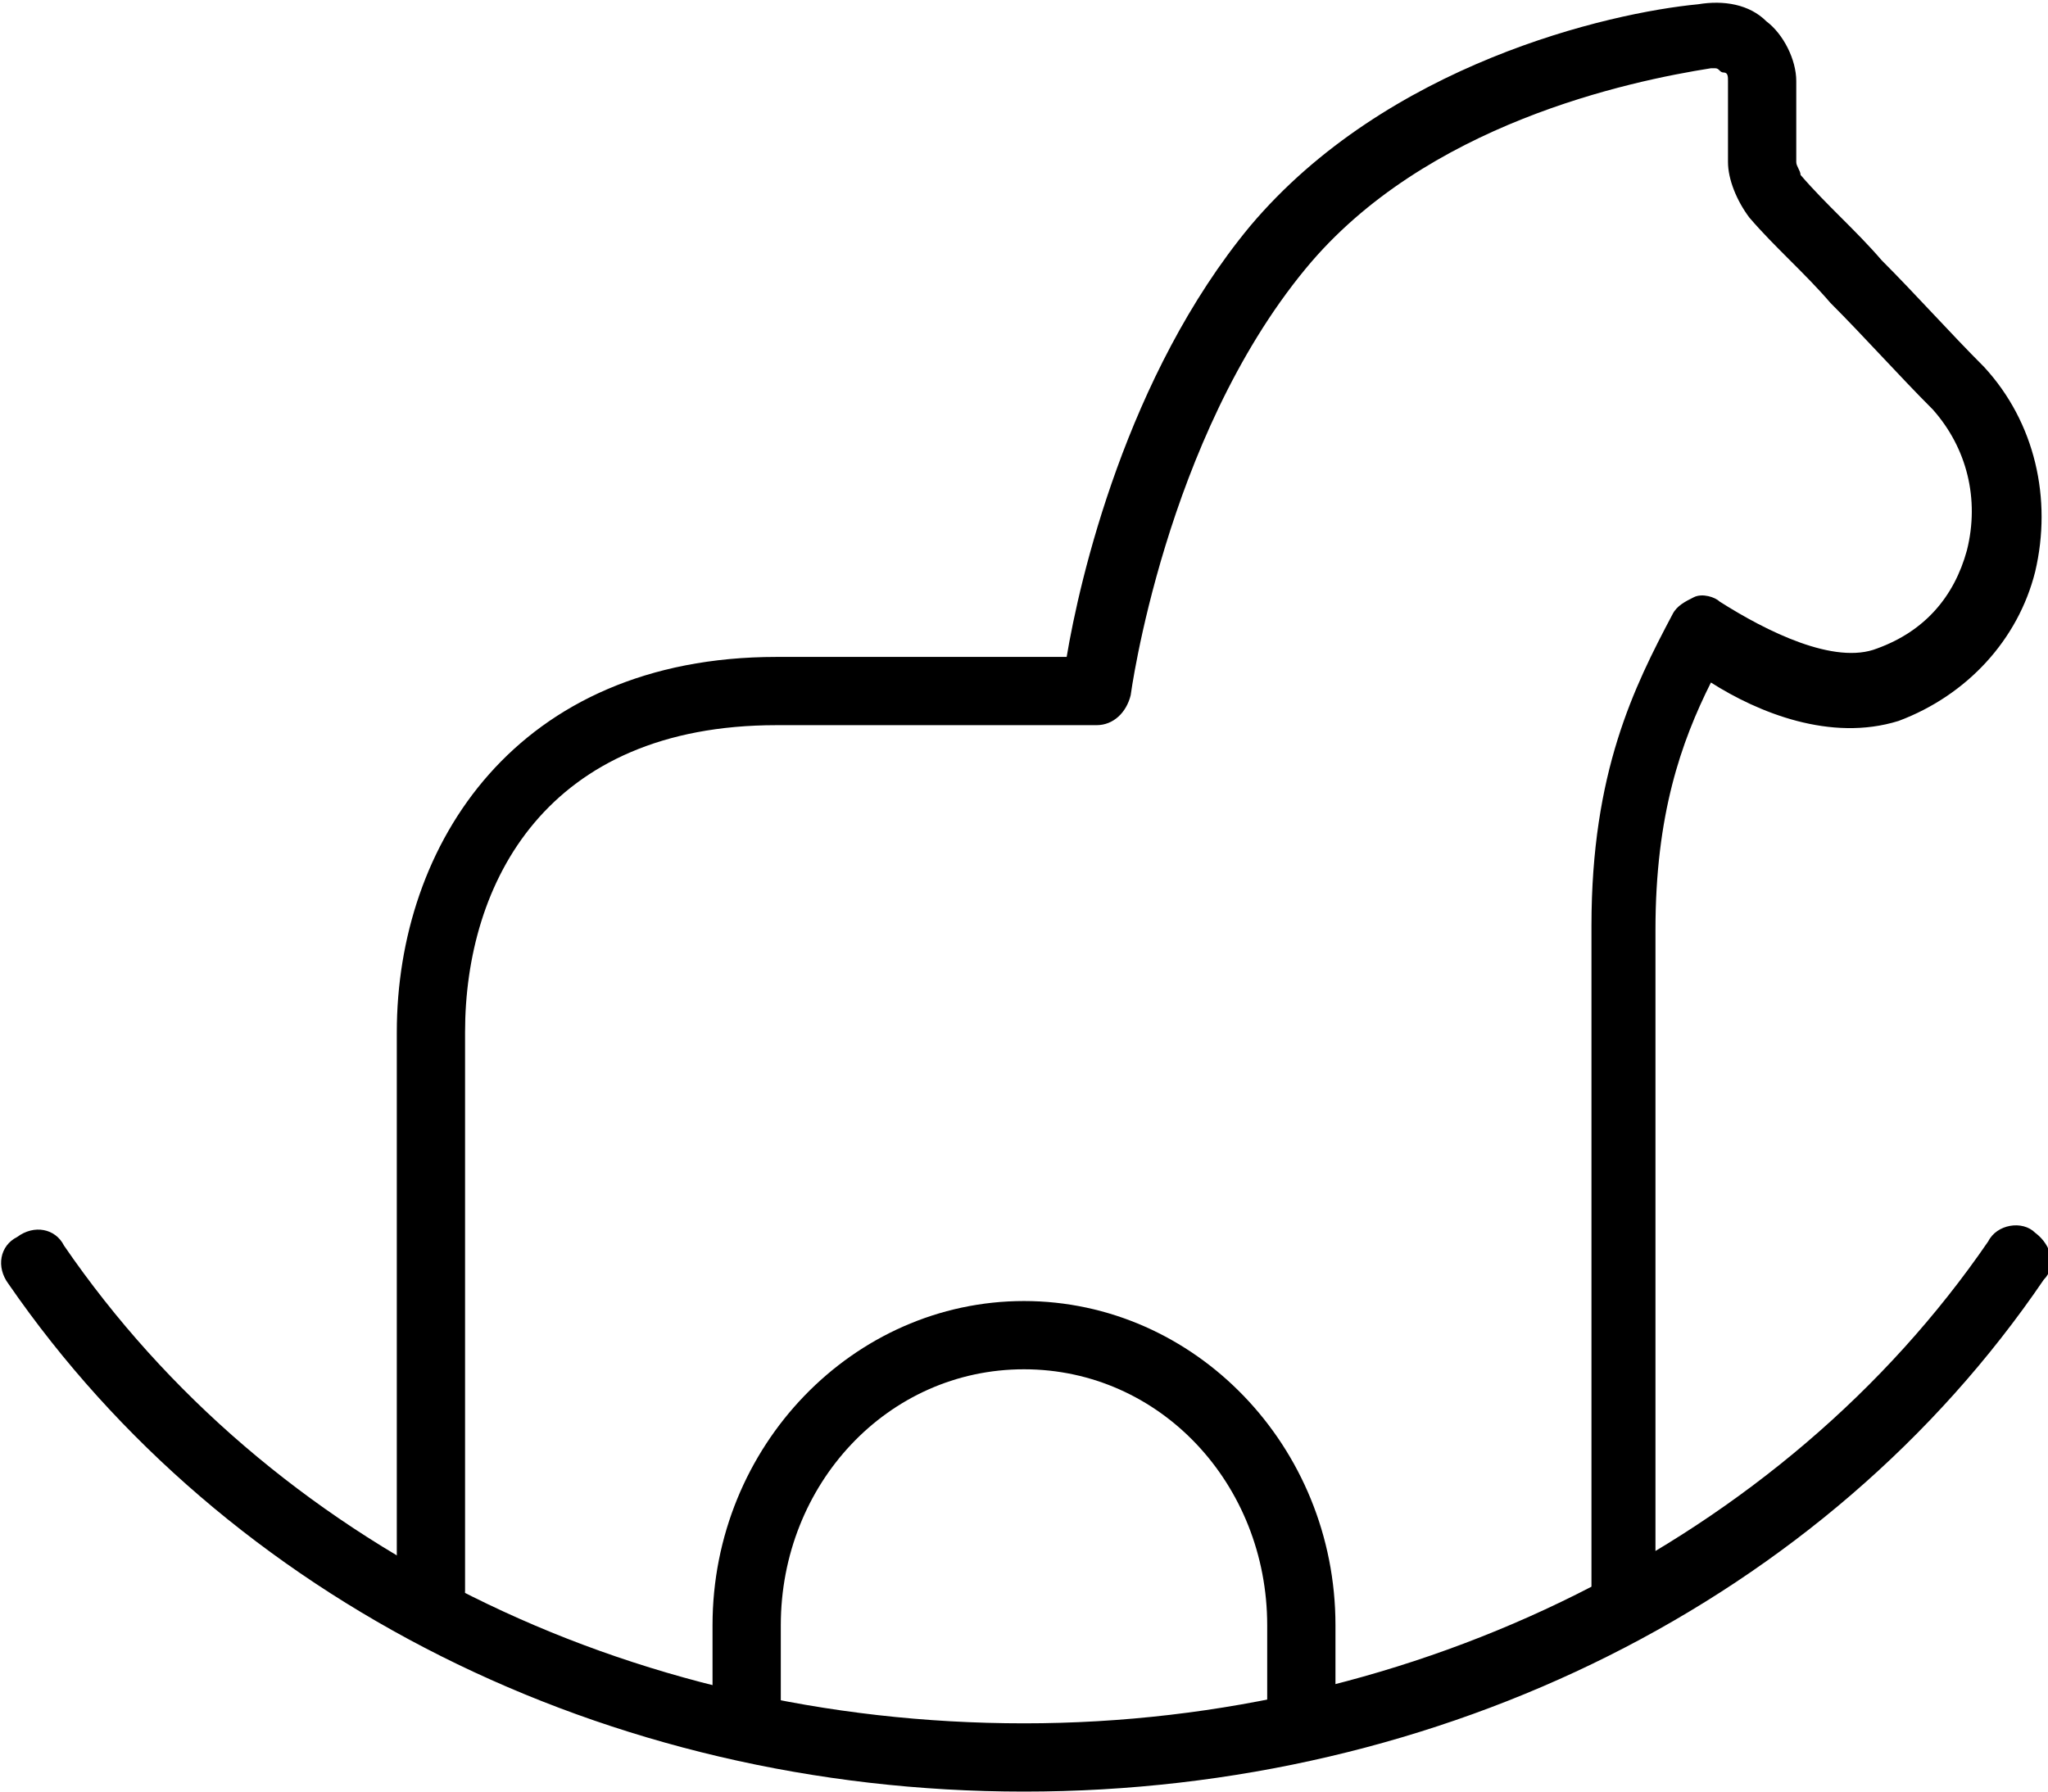
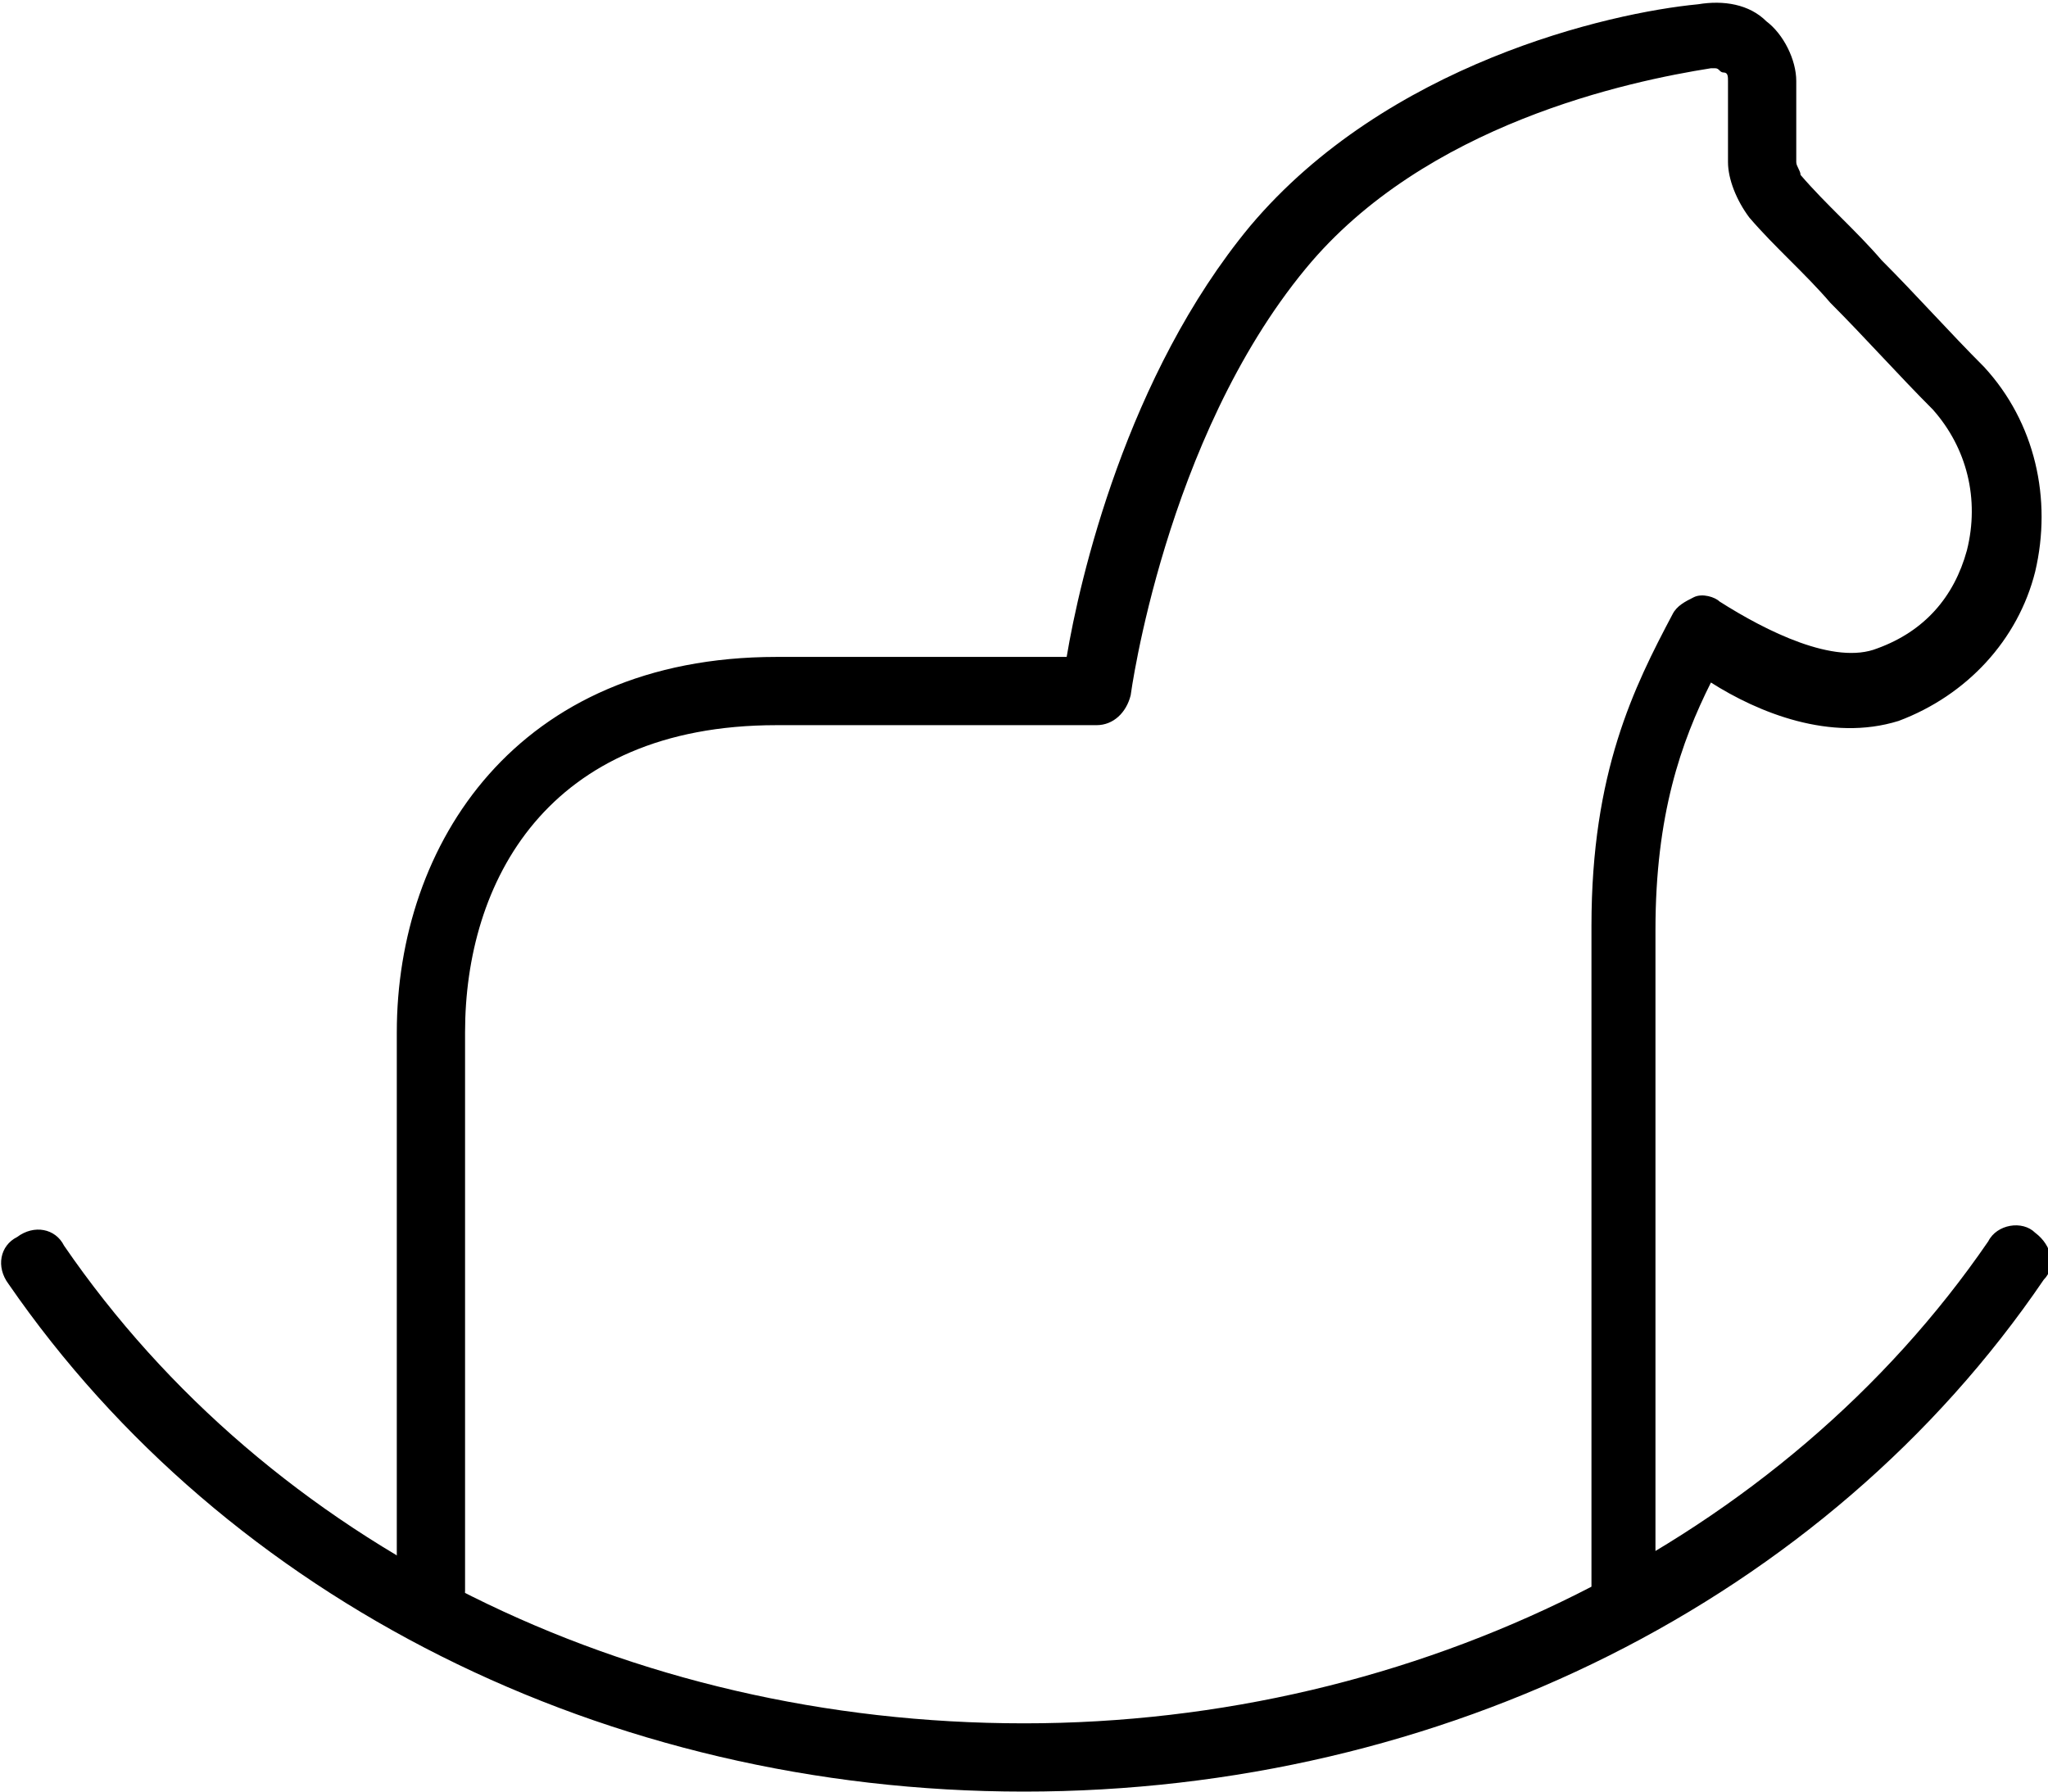
<svg xmlns="http://www.w3.org/2000/svg" version="1.1" id="Layer_1" x="0px" y="0px" viewBox="0 0 48 42" style="enable-background:new 0 0 48 42;" xml:space="preserve">
  <g>
    <g>
      <g>
        <path d="M38.1,38.3c-0.4,0-0.8-0.4-0.8-0.8V21.7c0-3.6,1-5.6,1.9-7.3c0.1-0.2,0.3-0.3,0.5-0.4c0.2-0.1,0.5,0,0.6,0.1     c1.1,0.7,2.7,1.5,3.7,1.1c1.1-0.4,1.8-1.2,2.1-2.3c0.3-1.2,0-2.4-0.8-3.3c-0.8-0.8-1.6-1.7-2.4-2.5c-0.6-0.7-1.3-1.3-1.9-2     c-0.3-0.4-0.5-0.9-0.5-1.3c0-0.4,0-0.7,0-1.1c0-0.3,0-0.6,0-0.8c0-0.1,0-0.2-0.1-0.2c-0.1,0-0.1-0.1-0.2-0.1c0,0-0.1,0-0.1,0     c-1.9,0.3-6.7,1.3-9.5,4.7c-3.3,4-4.1,10-4.1,10c-0.1,0.4-0.4,0.7-0.8,0.7h-7.5c-5.4,0-7.3,3.7-7.3,7.2v13.1     c0,0.4-0.4,0.8-0.8,0.8c-0.4,0-0.8-0.4-0.8-0.8V24.2c0-4.4,2.8-8.8,8.9-8.8h6.8c0.3-1.8,1.4-6.6,4.3-10.1c3.2-3.8,8.4-5,10.5-5.2     c0.6-0.1,1.2,0,1.6,0.4c0.4,0.3,0.7,0.9,0.7,1.4c0,0.3,0,0.6,0,0.9c0,0.3,0,0.7,0,1c0,0.1,0.1,0.2,0.1,0.3c0.6,0.7,1.3,1.3,1.9,2     c0.8,0.8,1.6,1.7,2.4,2.5c1.2,1.3,1.6,3.1,1.2,4.8c-0.4,1.6-1.6,2.9-3.2,3.5c-1.6,0.5-3.3-0.2-4.4-0.9c-0.7,1.4-1.3,3.1-1.3,5.8     v15.8C38.9,37.9,38.5,38.3,38.1,38.3z" />
      </g>
    </g>
    <g>
-       <path d="M24,42c-9.8,0-18.7-4.5-23.8-11.9c-0.3-0.4-0.2-0.9,0.2-1.1c0.4-0.3,0.9-0.2,1.1,0.2c4.8,7,13.2,11.2,22.5,11.2    c9.2,0,17.8-4.3,22.6-11.3c0.2-0.4,0.8-0.5,1.1-0.2c0.4,0.3,0.5,0.8,0.2,1.1C42.8,37.5,33.8,42,24,42z" />
+       <path d="M24,42c-9.8,0-18.7-4.5-23.8-11.9c-0.3-0.4-0.2-0.9,0.2-1.1c0.4-0.3,0.9-0.2,1.1,0.2c4.8,7,13.2,11.2,22.5,11.2    c9.2,0,17.8-4.3,22.6-11.3c0.2-0.4,0.8-0.5,1.1-0.2c0.4,0.3,0.5,0.8,0.2,1.1C42.8,37.5,33.8,42,24,42" />
    </g>
    <g>
-       <path d="M30.5,40.9c-0.4,0-0.8-0.4-0.8-0.8v-2c0-3.3-2.5-6-5.7-6s-5.7,2.7-5.7,6v2c0,0.4-0.4,0.8-0.8,0.8c-0.4,0-0.8-0.4-0.8-0.8    v-2c0-4.2,3.3-7.6,7.3-7.6s7.3,3.4,7.3,7.6v2C31.3,40.5,30.9,40.9,30.5,40.9z" />
-     </g>
+       </g>
  </g>
</svg>